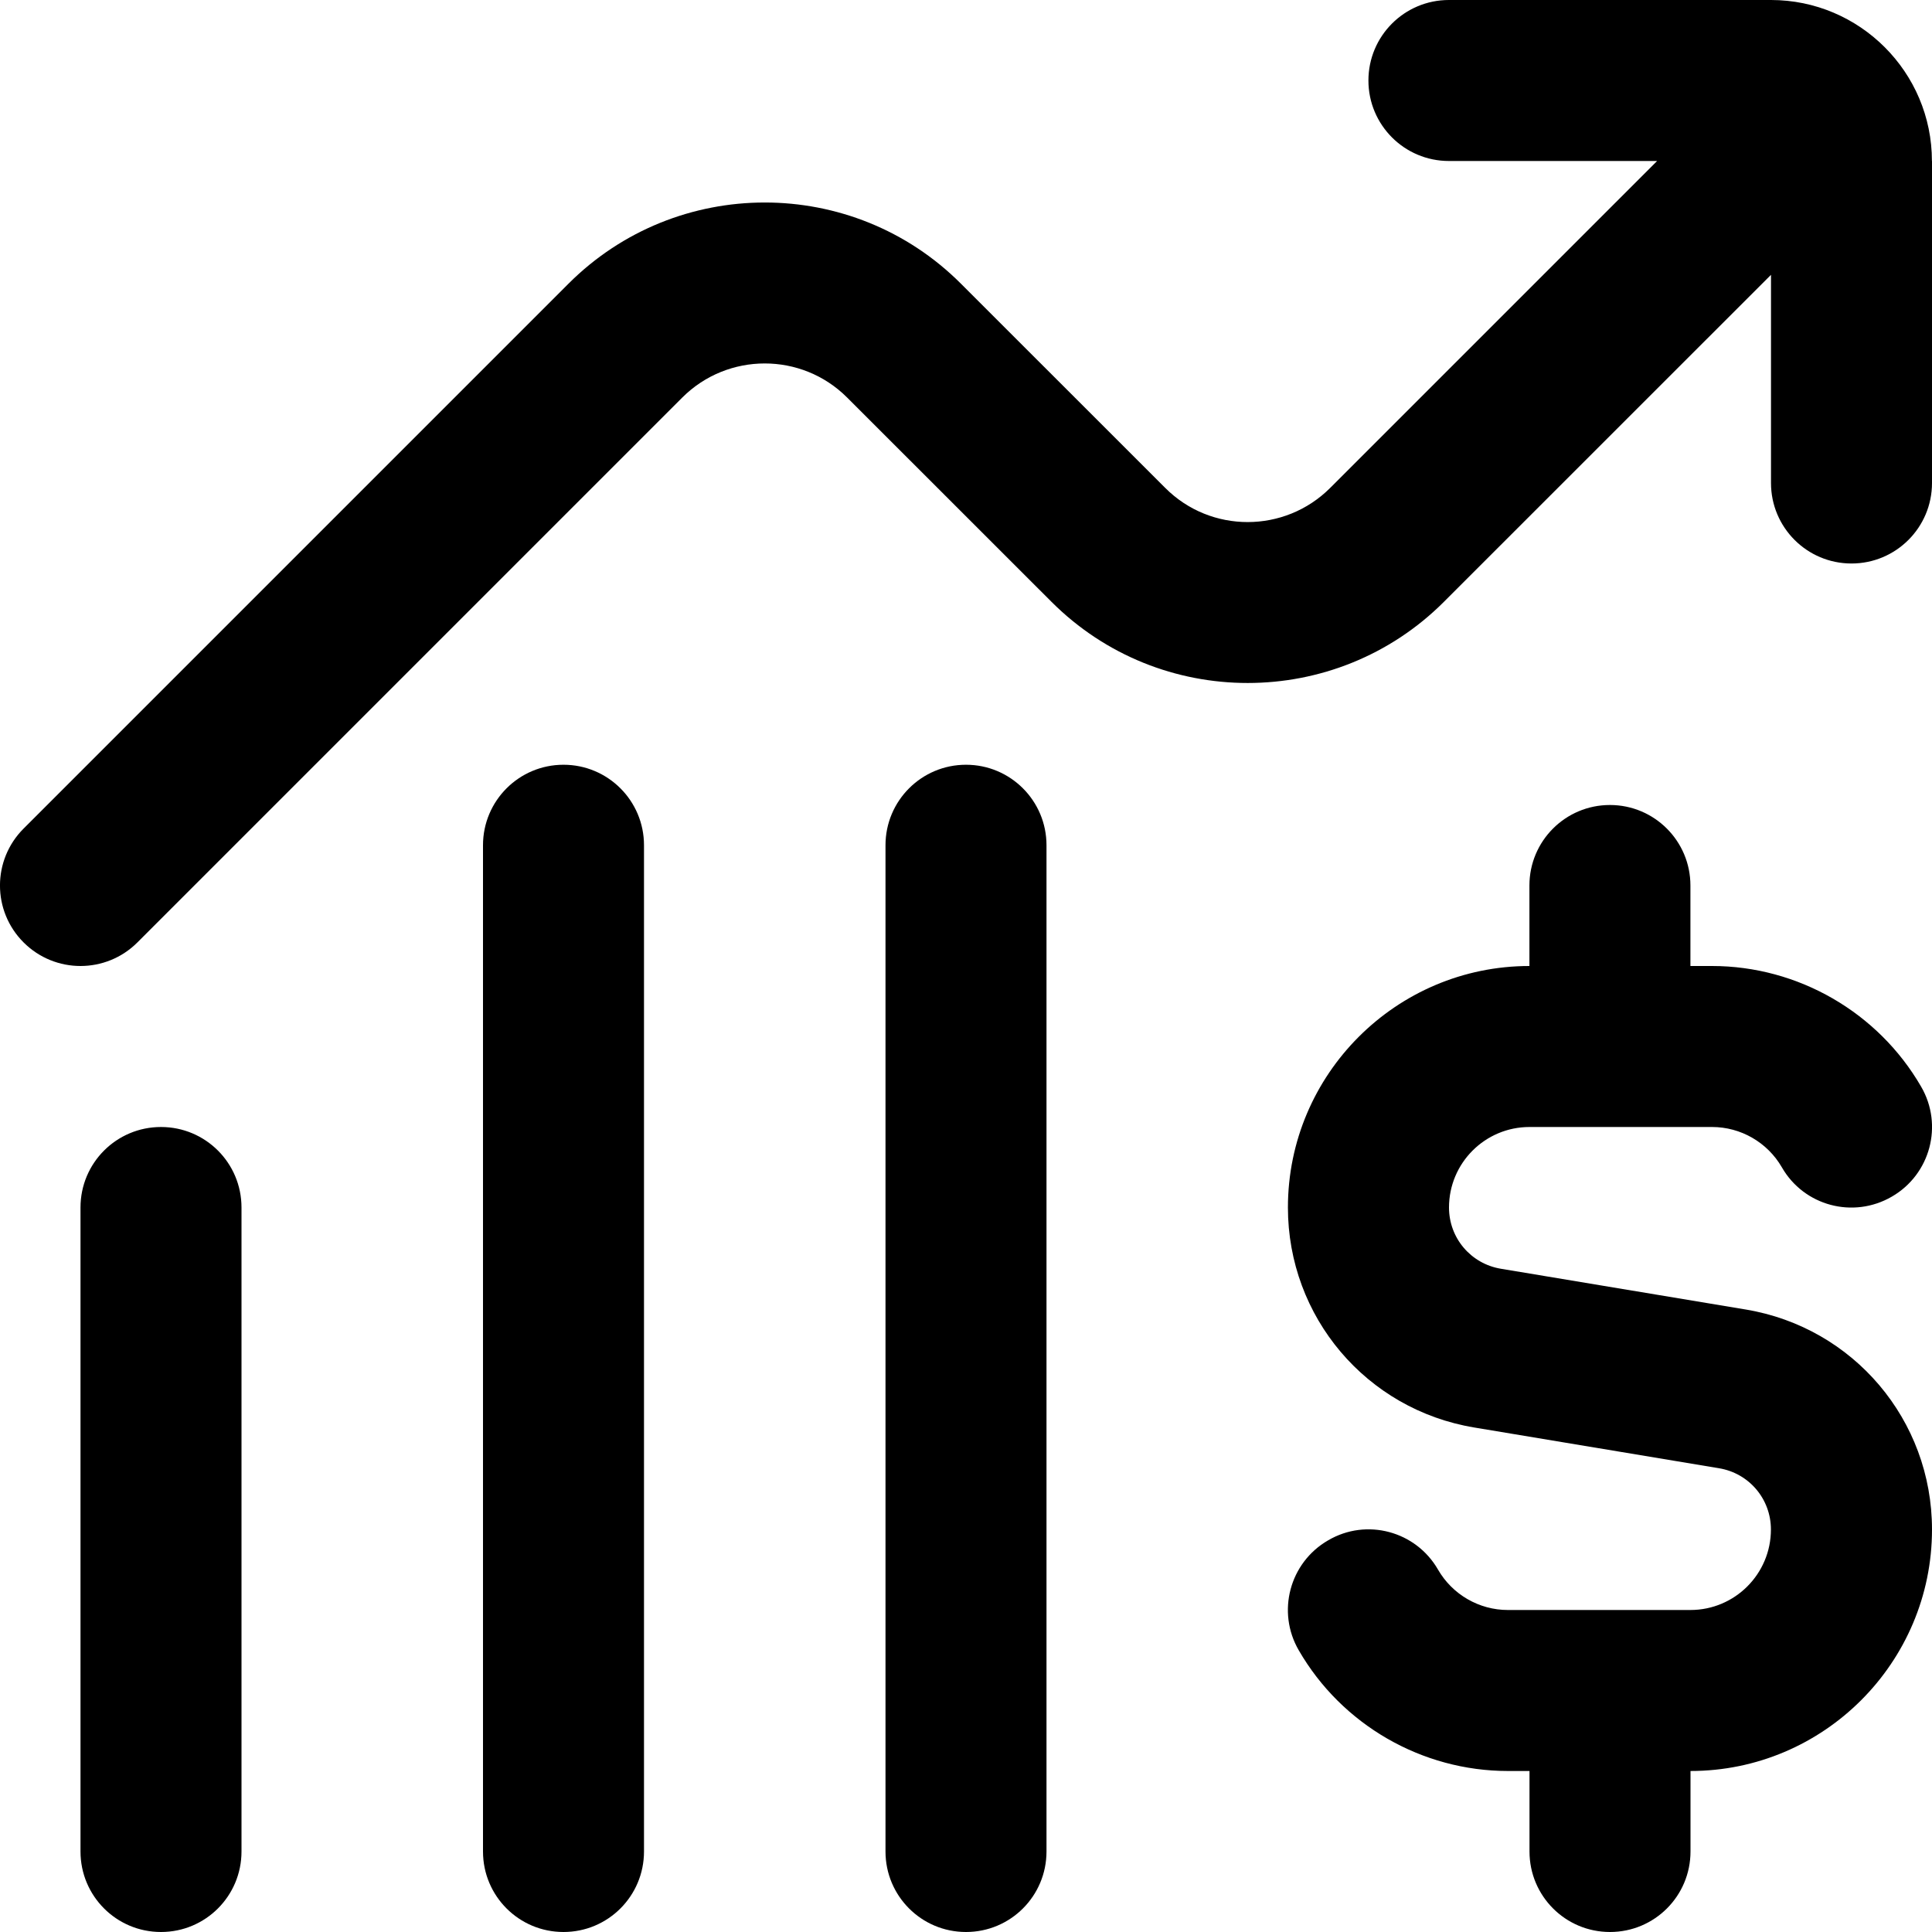
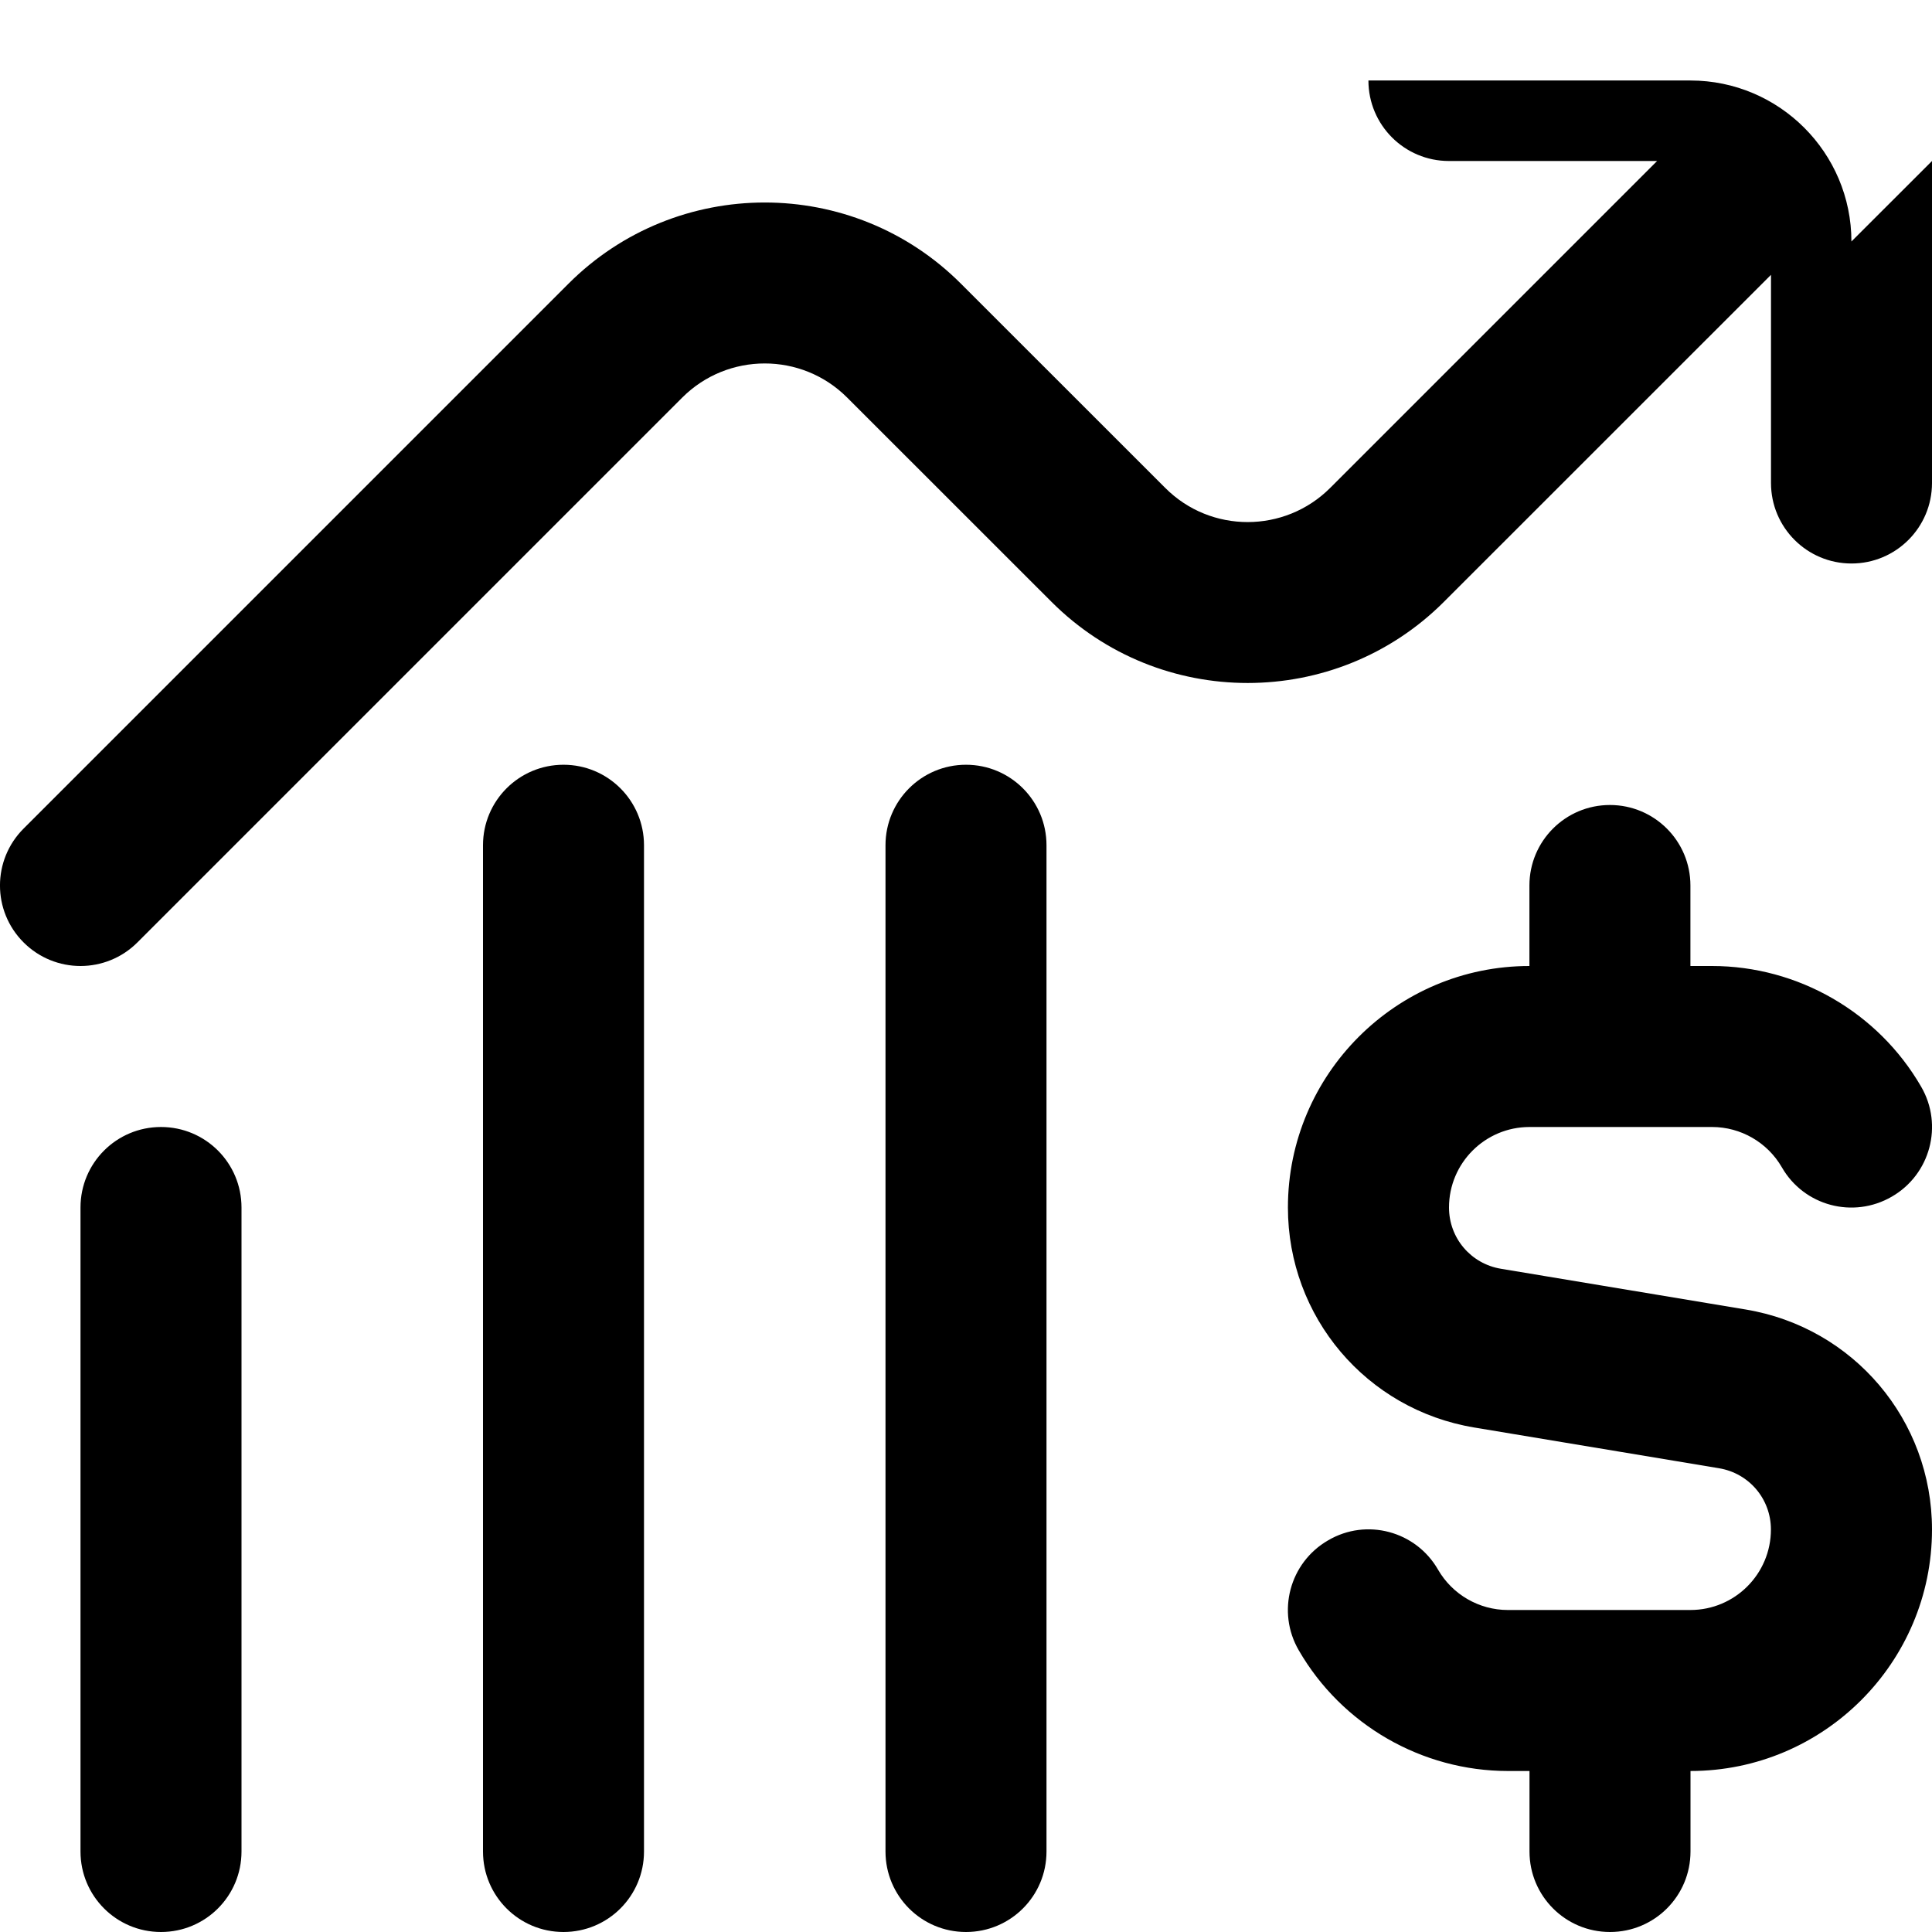
<svg xmlns="http://www.w3.org/2000/svg" id="Layer_1" data-name="Layer 1" viewBox="0 0 24 24">
-   <path d="m24,2v4c0,.552-.447,1-1,1s-1-.448-1-1v-2.586l-4.063,4.062c-1.344,1.344-3.531,1.345-4.875,0l-2.539-2.538c-.565-.565-1.483-.563-2.047,0L1.707,11.707c-.195.195-.451.293-.707.293s-.512-.098-.707-.293c-.391-.391-.391-1.023,0-1.414L7.062,3.524c1.344-1.344,3.531-1.345,4.875,0l2.539,2.538c.565.566,1.483.563,2.047,0l4.062-4.062h-2.586c-.553,0-1-.448-1-1s.447-1,1-1h4c1.103,0,2,.897,2,2Zm-2.315,14.267l-3.04-.506c-.374-.062-.645-.382-.645-.761,0-.552.448-1,1-1h2.268c.356,0,.688.191.867.501.274.478.885.643,1.366.364.478-.276.642-.888.364-1.366-.534-.924-1.53-1.499-2.598-1.499h-.268v-1c0-.552-.447-1-1-1s-1,.448-1,1v1c-1.654,0-3,1.346-3,3,0,1.359.974,2.51,2.315,2.733l3.04.506c.374.062.645.382.645.761,0,.552-.448,1-1,1h-2.268c-.356,0-.688-.191-.867-.501-.275-.479-.888-.645-1.366-.364-.478.276-.642.888-.364,1.366.534.925,1.53,1.499,2.598,1.499h.268v1c0,.553.447,1,1,1s1-.447,1-1v-1c1.654,0,3-1.346,3-3,0-1.359-.974-2.51-2.315-2.733ZM2,14c-.553,0-1,.447-1,1v8c0,.553.447,1,1,1s1-.447,1-1v-8c0-.553-.447-1-1-1Zm5-4.5c-.553,0-1,.448-1,1v12.5c0,.553.447,1,1,1s1-.447,1-1v-12.5c0-.552-.447-1-1-1Zm5,0c-.553,0-1,.448-1,1v12.5c0,.553.447,1,1,1s1-.447,1-1v-12.5c0-.552-.447-1-1-1Z" />
+   <path d="m24,2v4c0,.552-.447,1-1,1s-1-.448-1-1v-2.586l-4.063,4.062c-1.344,1.344-3.531,1.345-4.875,0l-2.539-2.538c-.565-.565-1.483-.563-2.047,0L1.707,11.707c-.195.195-.451.293-.707.293s-.512-.098-.707-.293c-.391-.391-.391-1.023,0-1.414L7.062,3.524c1.344-1.344,3.531-1.345,4.875,0l2.539,2.538c.565.566,1.483.563,2.047,0l4.062-4.062h-2.586c-.553,0-1-.448-1-1h4c1.103,0,2,.897,2,2Zm-2.315,14.267l-3.04-.506c-.374-.062-.645-.382-.645-.761,0-.552.448-1,1-1h2.268c.356,0,.688.191.867.501.274.478.885.643,1.366.364.478-.276.642-.888.364-1.366-.534-.924-1.53-1.499-2.598-1.499h-.268v-1c0-.552-.447-1-1-1s-1,.448-1,1v1c-1.654,0-3,1.346-3,3,0,1.359.974,2.51,2.315,2.733l3.04.506c.374.062.645.382.645.761,0,.552-.448,1-1,1h-2.268c-.356,0-.688-.191-.867-.501-.275-.479-.888-.645-1.366-.364-.478.276-.642.888-.364,1.366.534.925,1.53,1.499,2.598,1.499h.268v1c0,.553.447,1,1,1s1-.447,1-1v-1c1.654,0,3-1.346,3-3,0-1.359-.974-2.51-2.315-2.733ZM2,14c-.553,0-1,.447-1,1v8c0,.553.447,1,1,1s1-.447,1-1v-8c0-.553-.447-1-1-1Zm5-4.5c-.553,0-1,.448-1,1v12.5c0,.553.447,1,1,1s1-.447,1-1v-12.5c0-.552-.447-1-1-1Zm5,0c-.553,0-1,.448-1,1v12.5c0,.553.447,1,1,1s1-.447,1-1v-12.5c0-.552-.447-1-1-1Z" />
</svg>